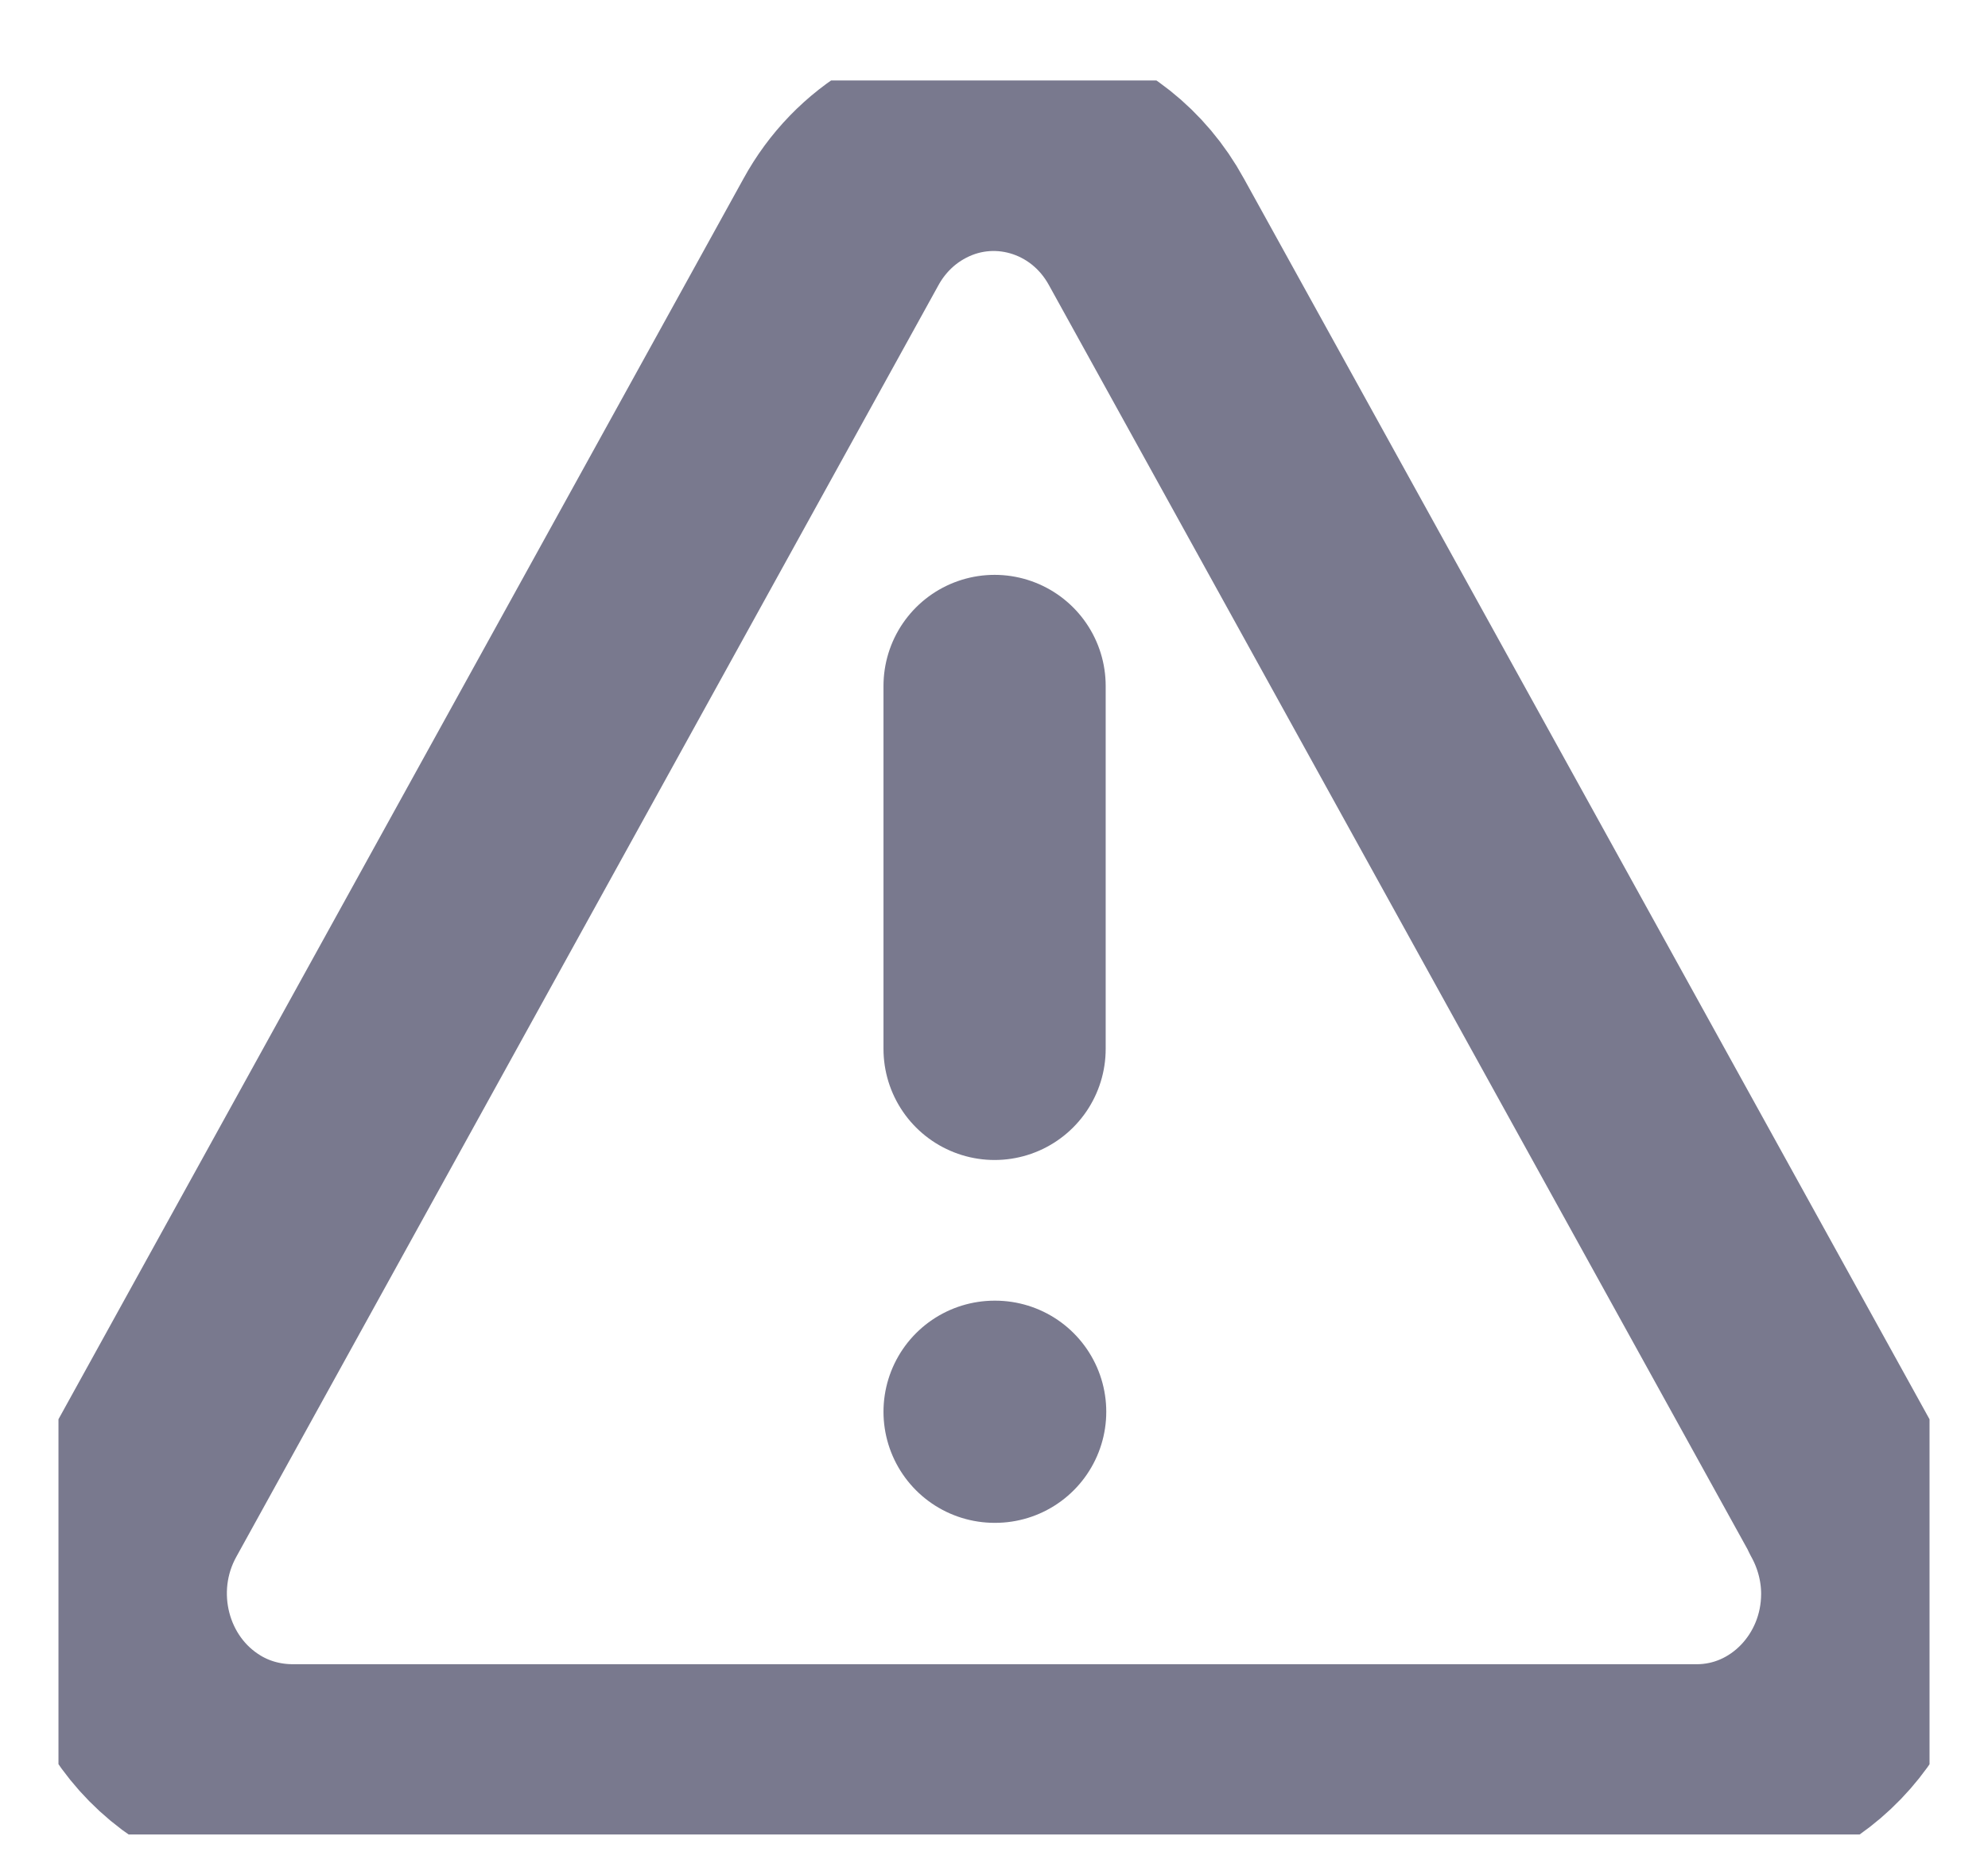
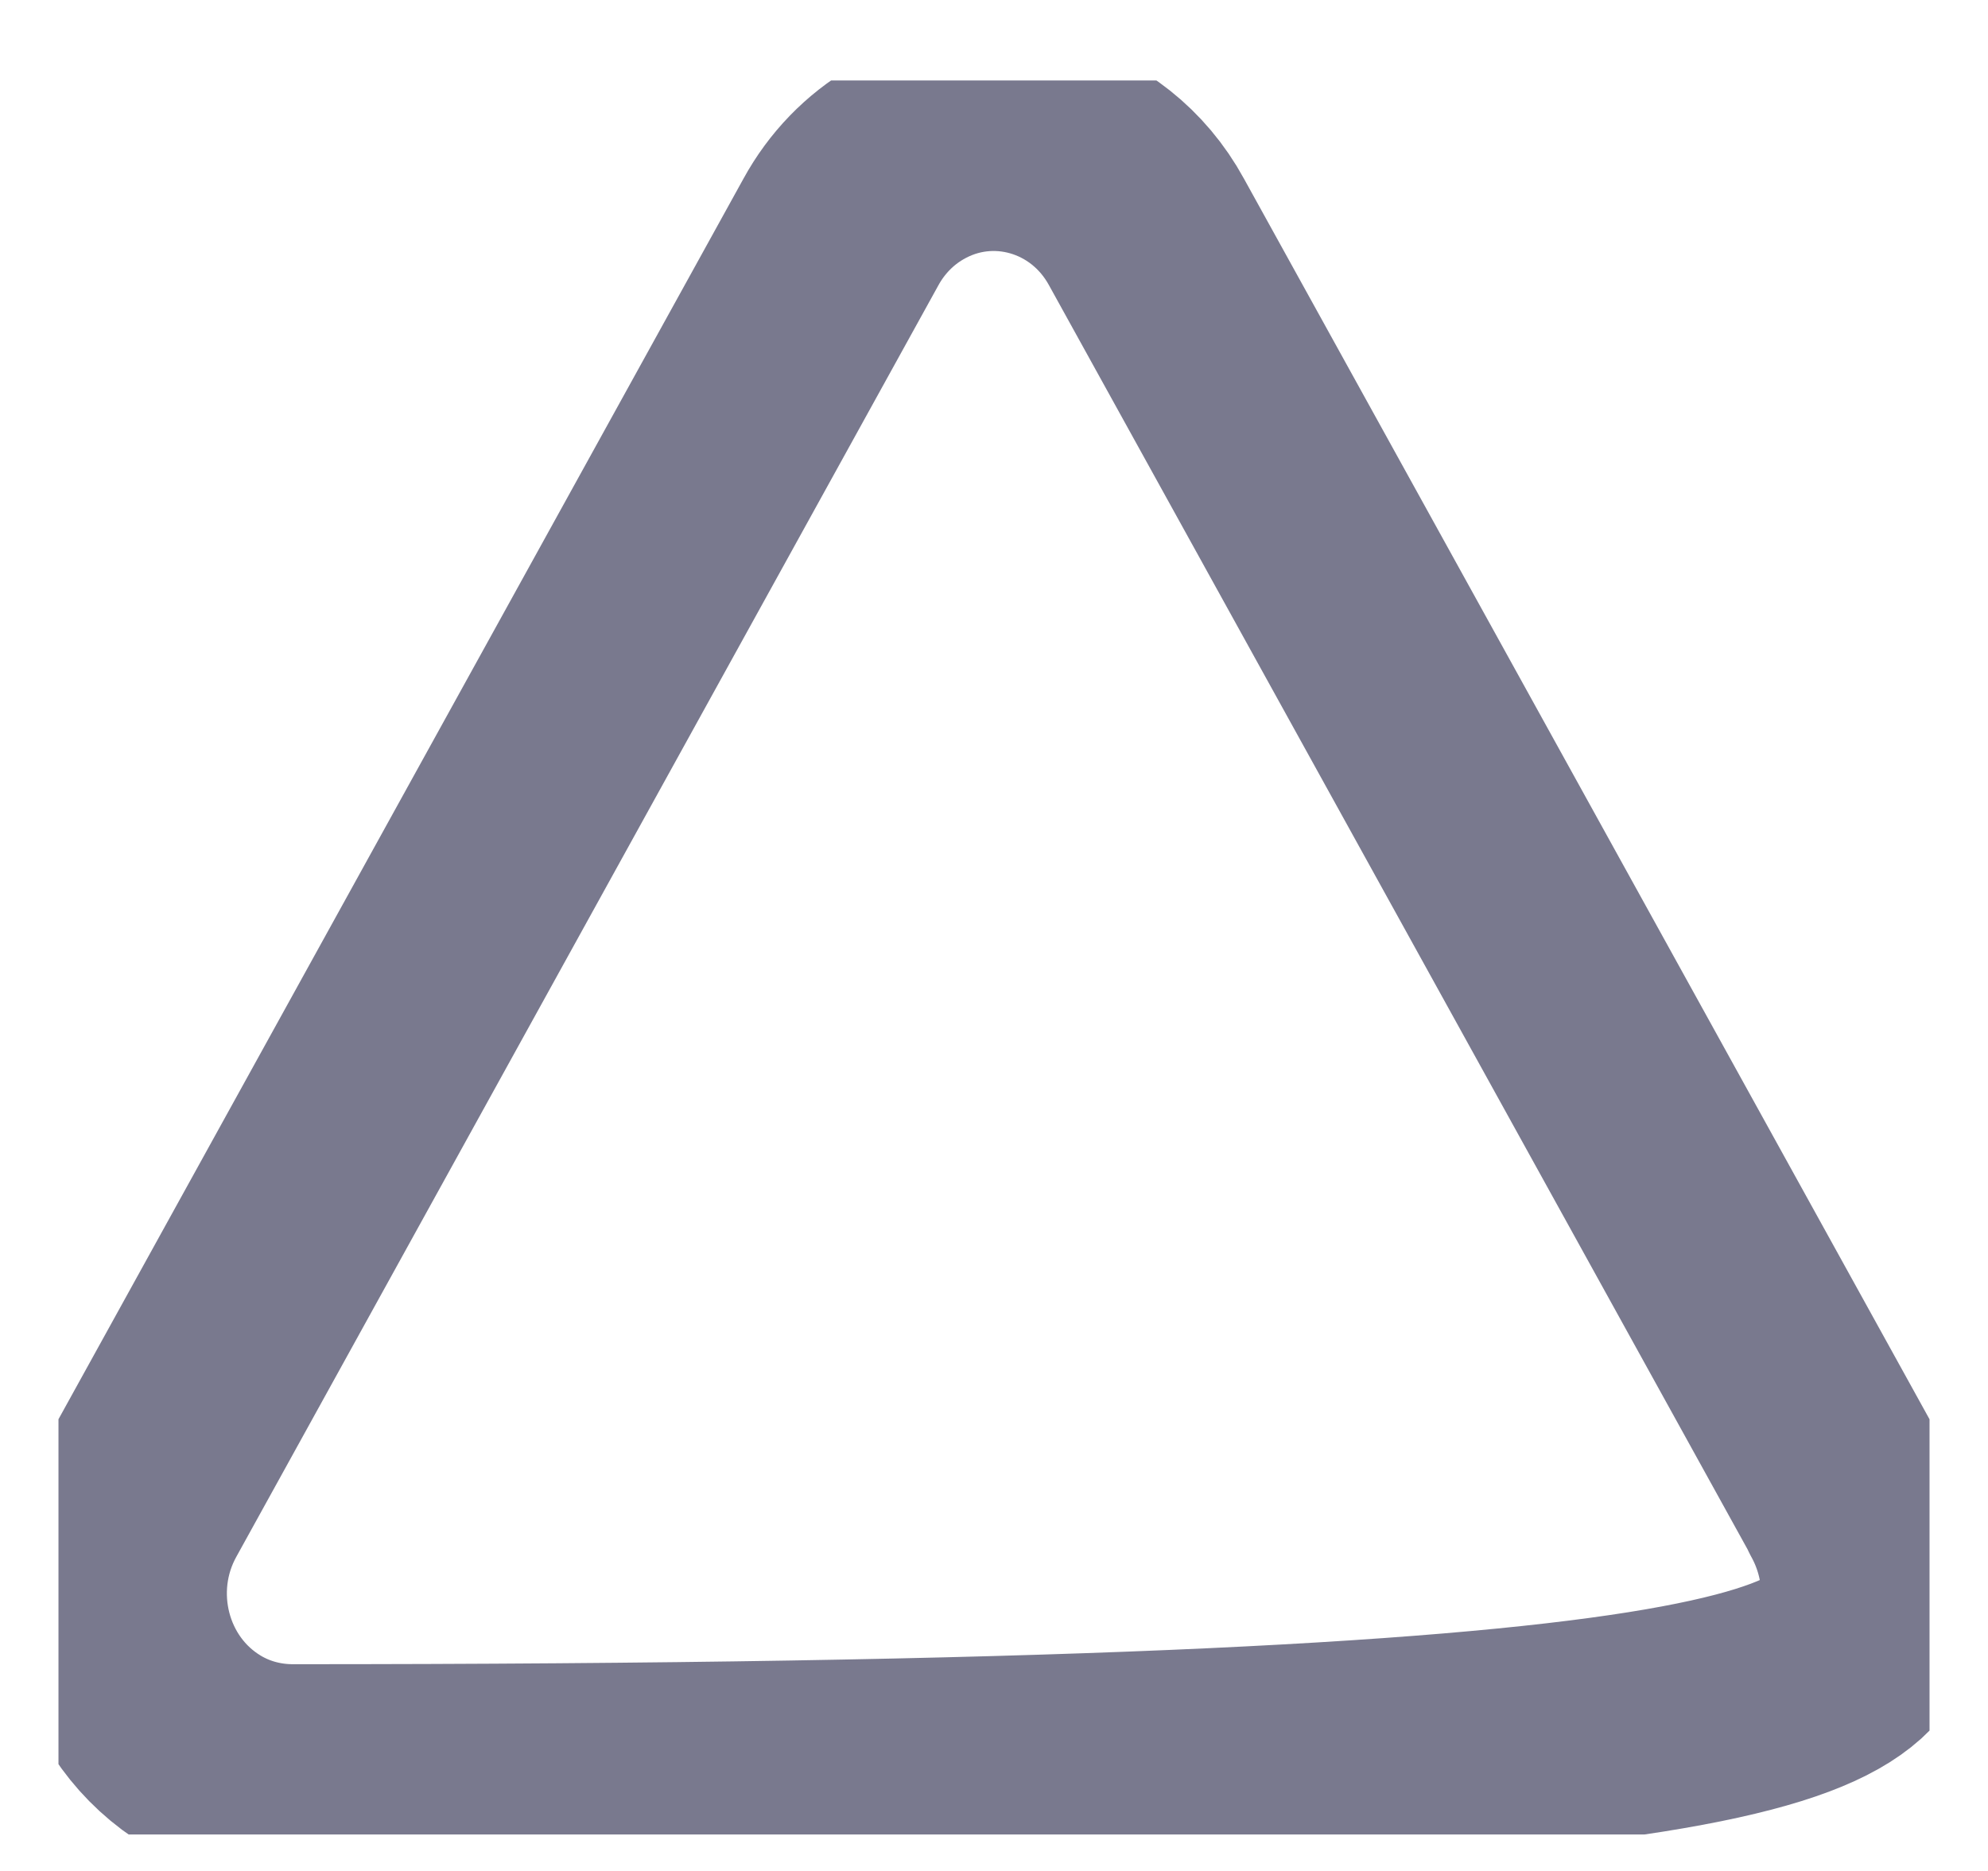
<svg xmlns="http://www.w3.org/2000/svg" width="17" height="16" viewBox="0 0 17 16" fill="none">
  <g clip-path="url(#clip0_4_222)">
-     <path d="M15.809 12.851L9.804 1.984C9.397 1.238 8.479 0.976 7.758 1.398C7.521 1.536 7.325 1.739 7.191 1.984L1.191 12.851C0.778 13.593 1.021 14.542 1.742 14.974C1.974 15.113 2.237 15.182 2.505 15.182H14.51C15.34 15.182 16.01 14.483 16.01 13.63C16.01 13.358 15.938 13.091 15.809 12.857" stroke="#79798E" stroke-width="1.9" stroke-linecap="round" stroke-linejoin="round" />
-     <path d="M8.505 5.866V8.97" stroke="#79798E" stroke-width="1.9" stroke-linecap="round" stroke-linejoin="round" />
-     <path d="M8.505 12.073H8.51" stroke="#79798E" stroke-width="1.9" stroke-linecap="round" stroke-linejoin="round" />
+     <path d="M15.809 12.851L9.804 1.984C9.397 1.238 8.479 0.976 7.758 1.398C7.521 1.536 7.325 1.739 7.191 1.984L1.191 12.851C0.778 13.593 1.021 14.542 1.742 14.974C1.974 15.113 2.237 15.182 2.505 15.182C15.34 15.182 16.01 14.483 16.01 13.63C16.01 13.358 15.938 13.091 15.809 12.857" stroke="#79798E" stroke-width="1.9" stroke-linecap="round" stroke-linejoin="round" />
  </g>
  <defs>
    <clipPath id="clip0_4_222">
      <rect width="16" height="15" fill="white" transform="translate(0.5 0.688)" />
    </clipPath>
  </defs>
</svg>